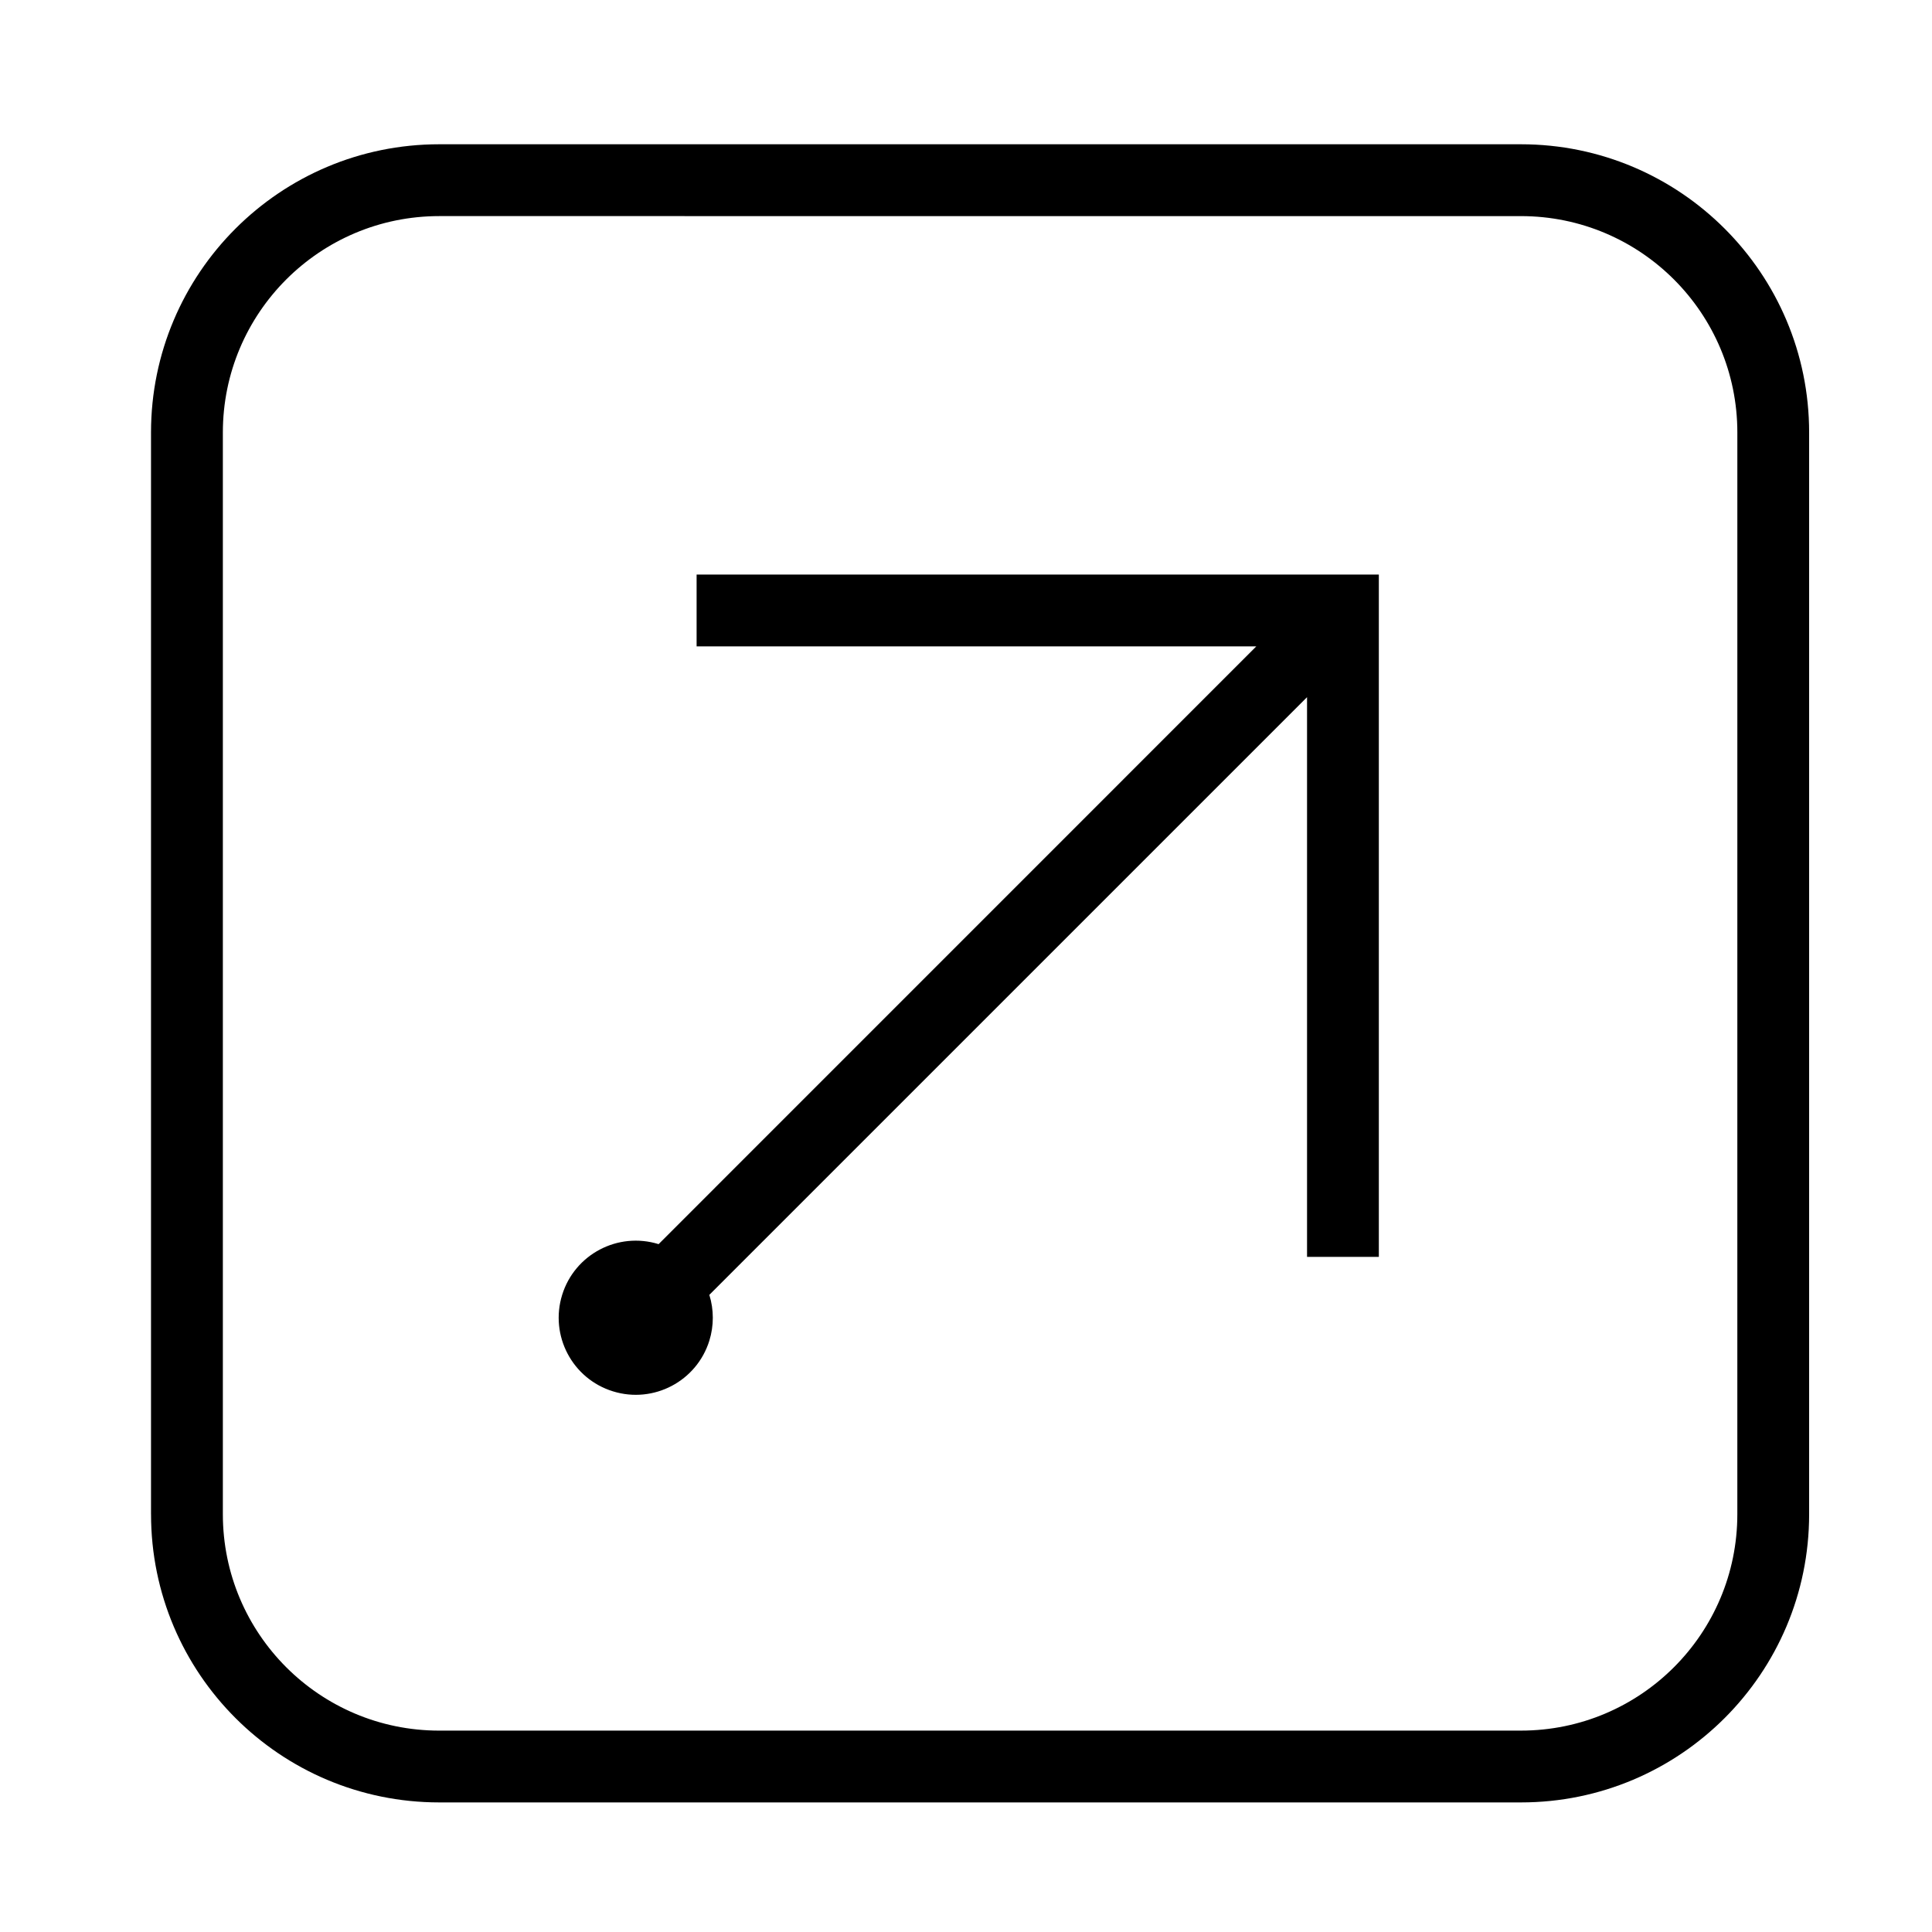
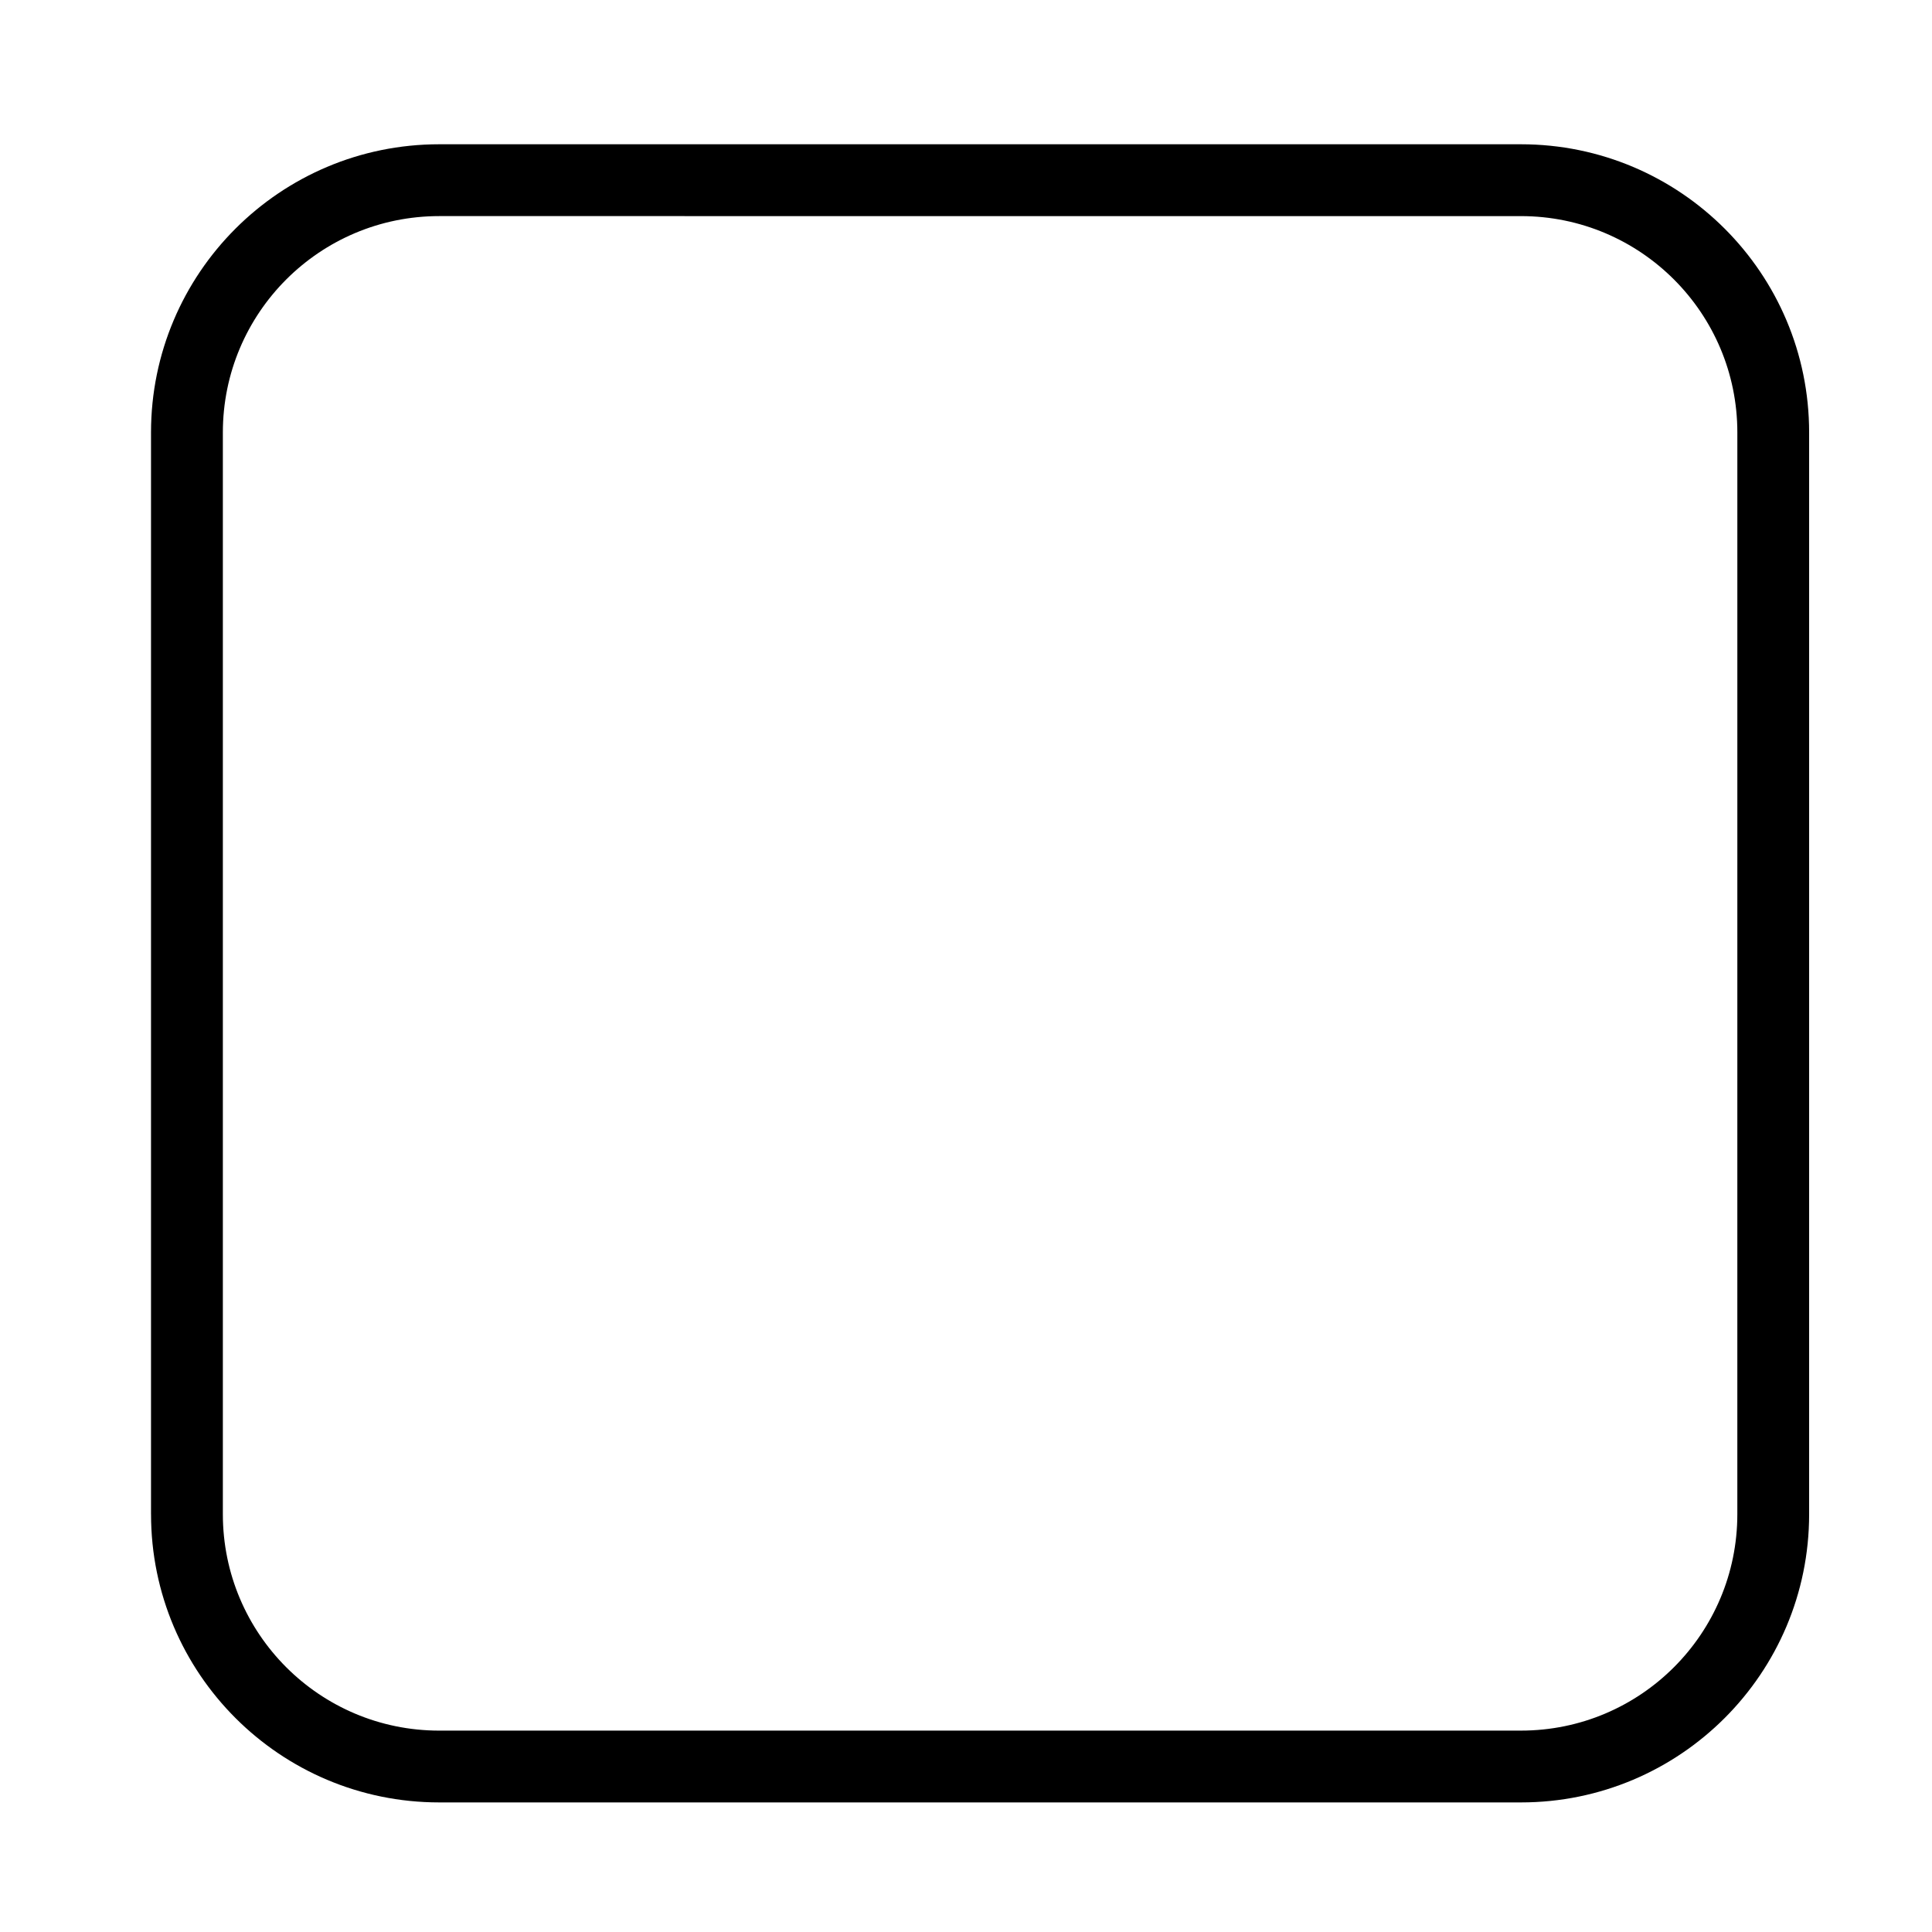
<svg xmlns="http://www.w3.org/2000/svg" fill="#000000" width="800px" height="800px" version="1.1" viewBox="144 144 512 512">
  <g>
-     <path d="m331.98 487.15 158.4-158.39v148.32h19.027v-180.82h-180.8v19.039h148.32l-158.39 158.41c-10.777-3.344-22.227 2.684-25.562 13.453-3.336 10.785 2.684 22.219 13.461 25.555 10.766 3.344 22.219-2.676 25.555-13.453 1.215-3.945 1.215-8.168-0.008-12.102z" />
    <path d="m184.02 545.28v-286.66c0-42.184 34.195-76.387 76.379-76.387h286.66c42.184 0 76.379 34.203 76.379 76.387v286.66c0 42.184-34.195 76.379-76.379 76.379h-286.65c-42.188 0.004-76.383-34.191-76.383-76.375zm76.383 57.348h286.66c31.676 0 57.348-25.676 57.348-57.348l0.004-286.66c0-31.676-25.676-57.348-57.348-57.348l-286.66-0.004c-31.676 0-57.348 25.676-57.348 57.348v286.66c0 31.684 25.668 57.355 57.348 57.355z" />
  </g>
</svg>